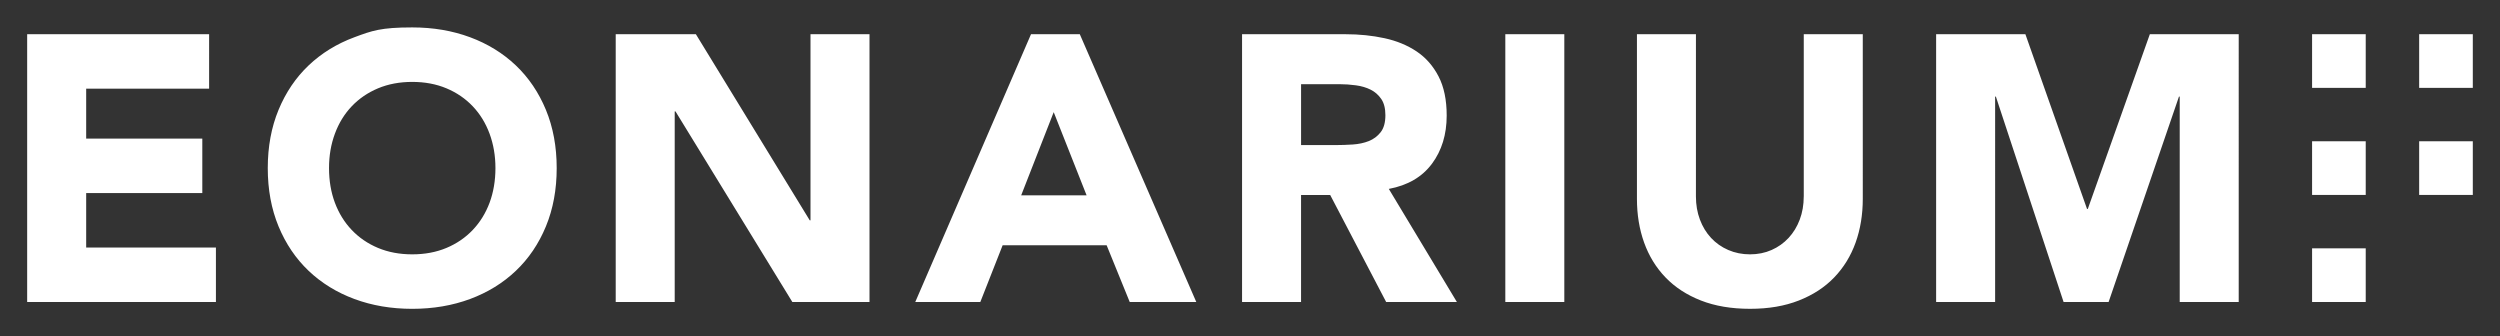
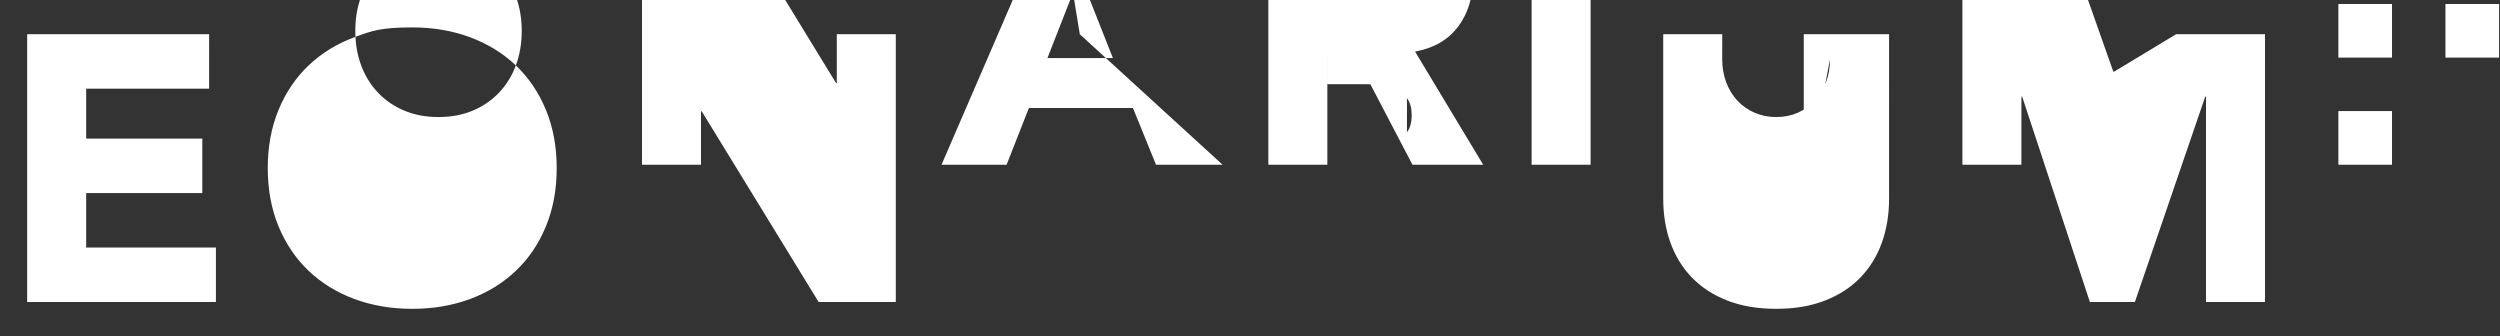
<svg xmlns="http://www.w3.org/2000/svg" viewBox="0 0 1303.94 175.37">
  <rect x="0" y="0" width="1303.94" height="175.37" fill="#333333" stroke="none" />
-   <path d="M44.95 100.71h60.57V72.3H44.95V46.26h64.12V17.85h-94.9v139.67h98.45v-28.4H44.95zm224.11-66.58c-6.71-6.38-14.67-11.28-23.87-14.7q-13.815-5.13-30.18-5.13c-16.365 0-20.98 1.71-30.18 5.13-9.21 3.42-17.16 8.32-23.87 14.7s-11.93 14.11-15.68 23.18c-3.75 9.08-5.62 19.2-5.62 30.38s1.87 21.31 5.62 30.38 8.98 16.8 15.68 23.18c6.71 6.38 14.66 11.28 23.87 14.7 9.2 3.42 19.27 5.13 30.18 5.13s20.98-1.71 30.18-5.13 17.16-8.32 23.87-14.7 11.94-14.11 15.68-23.18c3.75-9.08 5.62-19.2 5.62-30.38s-1.87-21.31-5.62-30.38-8.98-16.8-15.68-23.18m-13.71 71.61c-2.04 5.46-4.97 10.19-8.78 14.2-3.82 4.01-8.38 7.14-13.71 9.37-5.33 2.24-11.28 3.35-17.85 3.35s-12.53-1.12-17.85-3.35c-5.33-2.23-9.9-5.36-13.71-9.37-3.82-4.01-6.74-8.75-8.78-14.2-2.04-5.46-3.06-11.47-3.06-18.05s1.02-12.43 3.06-17.95 4.96-10.29 8.78-14.3c3.81-4.01 8.39-7.13 13.71-9.37 5.33-2.23 11.28-3.35 17.85-3.35s12.53 1.12 17.85 3.35c5.33 2.24 9.9 5.36 13.71 9.37s6.74 8.78 8.78 14.3 3.06 11.51 3.06 17.95-1.02 12.59-3.06 18.05m167.39 9.17h-.4l-59.38-97.06h-41.82v139.67h30.77V58.09h.4l60.96 99.43h40.24V17.85h-30.77zm115.01-97.06-60.37 139.67h33.93l11.64-29.59h54.25l12.04 29.59h34.72L563.2 17.85zm-5.13 84.04 16.97-43.4 17.16 43.4zm214.25-16.47c5.13-6.91 7.69-15.29 7.69-25.15 0-8.15-1.41-14.96-4.24-20.42s-6.64-9.8-11.44-13.02-10.39-5.52-16.77-6.91q-9.57-2.07-20.22-2.07h-54.06v139.67h30.77v-55.83h15.19l29.2 55.83h36.89l-35.51-58.99c9.86-1.84 17.36-6.21 22.49-13.12Zm-26.74-16.47c-1.65 2.11-3.72 3.65-6.21 4.64-2.5.99-5.3 1.58-8.38 1.78-3.09.2-6.02.3-8.78.3h-18.15V43.91h20.12c2.76 0 5.59.2 8.48.59s5.46 1.15 7.69 2.27c2.24 1.12 4.07 2.73 5.52 4.83 1.45 2.11 2.17 4.93 2.17 8.48 0 3.82-.82 6.78-2.47 8.88Zm65.01-51.1h30.77v139.67h-30.77zm155.65 84.63q0 6.51-2.07 12.03t-5.82 9.57c-2.5 2.7-5.46 4.8-8.88 6.31s-7.17 2.27-11.25 2.27-7.86-.76-11.34-2.27c-3.49-1.51-6.48-3.62-8.98-6.31q-3.75-4.035-5.82-9.57-2.07-5.52-2.07-12.03V17.85h-30.77v85.82c0 8.29 1.25 15.92 3.75 22.88 2.5 6.97 6.21 13.02 11.15 18.15q7.395 7.695 18.45 12.03c7.36 2.89 15.91 4.34 25.65 4.34s18.08-1.45 25.45-4.34c7.36-2.89 13.51-6.9 18.44-12.03s8.65-11.18 11.15-18.15 3.75-14.6 3.75-22.88V17.85H940.8v84.63Zm148.16 6.51h-.4l-32.15-91.14h-46.56v139.67h30.77V50.4h.4l35.31 107.12h23.48l36.69-107.12h.4v107.12h30.77V17.85h-46.36zm116.98-91.14h27.98v27.98h-27.98zm55.85 0h27.98v27.98h-27.98zm-55.85 55.84h27.98v27.98h-27.98zm55.85 0h27.98v27.98h-27.98zm-55.85 55.85h27.98v27.98h-27.98z" style="fill:#fff" />
+   <path d="M44.95 100.71h60.57V72.3H44.95V46.26h64.12V17.85h-94.9v139.67h98.45v-28.4H44.95zm224.11-66.58c-6.71-6.38-14.67-11.28-23.87-14.7q-13.815-5.13-30.18-5.13c-16.365 0-20.98 1.71-30.18 5.13-9.21 3.42-17.16 8.32-23.87 14.7s-11.93 14.11-15.68 23.18c-3.75 9.08-5.62 19.2-5.62 30.38s1.87 21.31 5.62 30.38 8.98 16.8 15.68 23.18c6.71 6.38 14.66 11.28 23.87 14.7 9.2 3.42 19.27 5.13 30.18 5.13s20.98-1.71 30.18-5.13 17.16-8.32 23.87-14.7 11.94-14.11 15.68-23.18c3.75-9.08 5.62-19.2 5.62-30.38s-1.87-21.31-5.62-30.38-8.98-16.8-15.68-23.18c-2.04 5.46-4.97 10.19-8.78 14.2-3.82 4.01-8.38 7.14-13.71 9.37-5.33 2.24-11.28 3.35-17.85 3.35s-12.53-1.12-17.85-3.35c-5.33-2.23-9.9-5.36-13.71-9.37-3.82-4.01-6.74-8.75-8.78-14.2-2.04-5.46-3.06-11.47-3.06-18.05s1.02-12.43 3.06-17.95 4.96-10.29 8.78-14.3c3.81-4.01 8.39-7.13 13.71-9.37 5.33-2.23 11.28-3.35 17.85-3.35s12.53 1.12 17.85 3.35c5.33 2.24 9.9 5.36 13.71 9.37s6.74 8.78 8.78 14.3 3.06 11.51 3.06 17.95-1.02 12.59-3.06 18.05m167.39 9.17h-.4l-59.38-97.06h-41.82v139.67h30.77V58.09h.4l60.96 99.43h40.24V17.85h-30.77zm115.01-97.06-60.37 139.67h33.93l11.64-29.59h54.25l12.04 29.59h34.72L563.2 17.85zm-5.13 84.04 16.97-43.4 17.16 43.4zm214.25-16.47c5.13-6.91 7.69-15.29 7.69-25.15 0-8.15-1.41-14.96-4.24-20.42s-6.64-9.8-11.44-13.02-10.39-5.52-16.77-6.91q-9.57-2.07-20.22-2.07h-54.06v139.67h30.77v-55.83h15.19l29.2 55.83h36.89l-35.51-58.99c9.86-1.84 17.36-6.21 22.49-13.12Zm-26.74-16.47c-1.65 2.11-3.72 3.65-6.21 4.64-2.5.99-5.3 1.58-8.38 1.78-3.09.2-6.02.3-8.78.3h-18.15V43.91h20.12c2.76 0 5.59.2 8.48.59s5.46 1.15 7.69 2.27c2.24 1.12 4.07 2.73 5.52 4.83 1.45 2.11 2.17 4.93 2.17 8.48 0 3.82-.82 6.78-2.47 8.88Zm65.01-51.1h30.77v139.67h-30.77zm155.65 84.63q0 6.51-2.07 12.03t-5.82 9.57c-2.5 2.7-5.46 4.8-8.88 6.31s-7.17 2.27-11.25 2.27-7.86-.76-11.34-2.27c-3.49-1.51-6.48-3.62-8.98-6.31q-3.75-4.035-5.82-9.57-2.07-5.52-2.07-12.03V17.85h-30.77v85.82c0 8.29 1.25 15.92 3.75 22.88 2.5 6.97 6.21 13.02 11.15 18.15q7.395 7.695 18.45 12.03c7.36 2.89 15.91 4.34 25.65 4.34s18.08-1.45 25.45-4.34c7.36-2.89 13.51-6.9 18.44-12.03s8.65-11.18 11.15-18.15 3.75-14.6 3.75-22.88V17.85H940.8v84.63Zm148.16 6.51h-.4l-32.15-91.14h-46.56v139.67h30.77V50.4h.4l35.31 107.12h23.48l36.69-107.12h.4v107.12h30.77V17.85h-46.36zm116.98-91.14h27.98v27.98h-27.98zm55.85 0h27.98v27.98h-27.98zm-55.85 55.84h27.98v27.98h-27.98zm55.85 0h27.98v27.98h-27.98zm-55.85 55.85h27.98v27.98h-27.98z" style="fill:#fff" />
</svg>